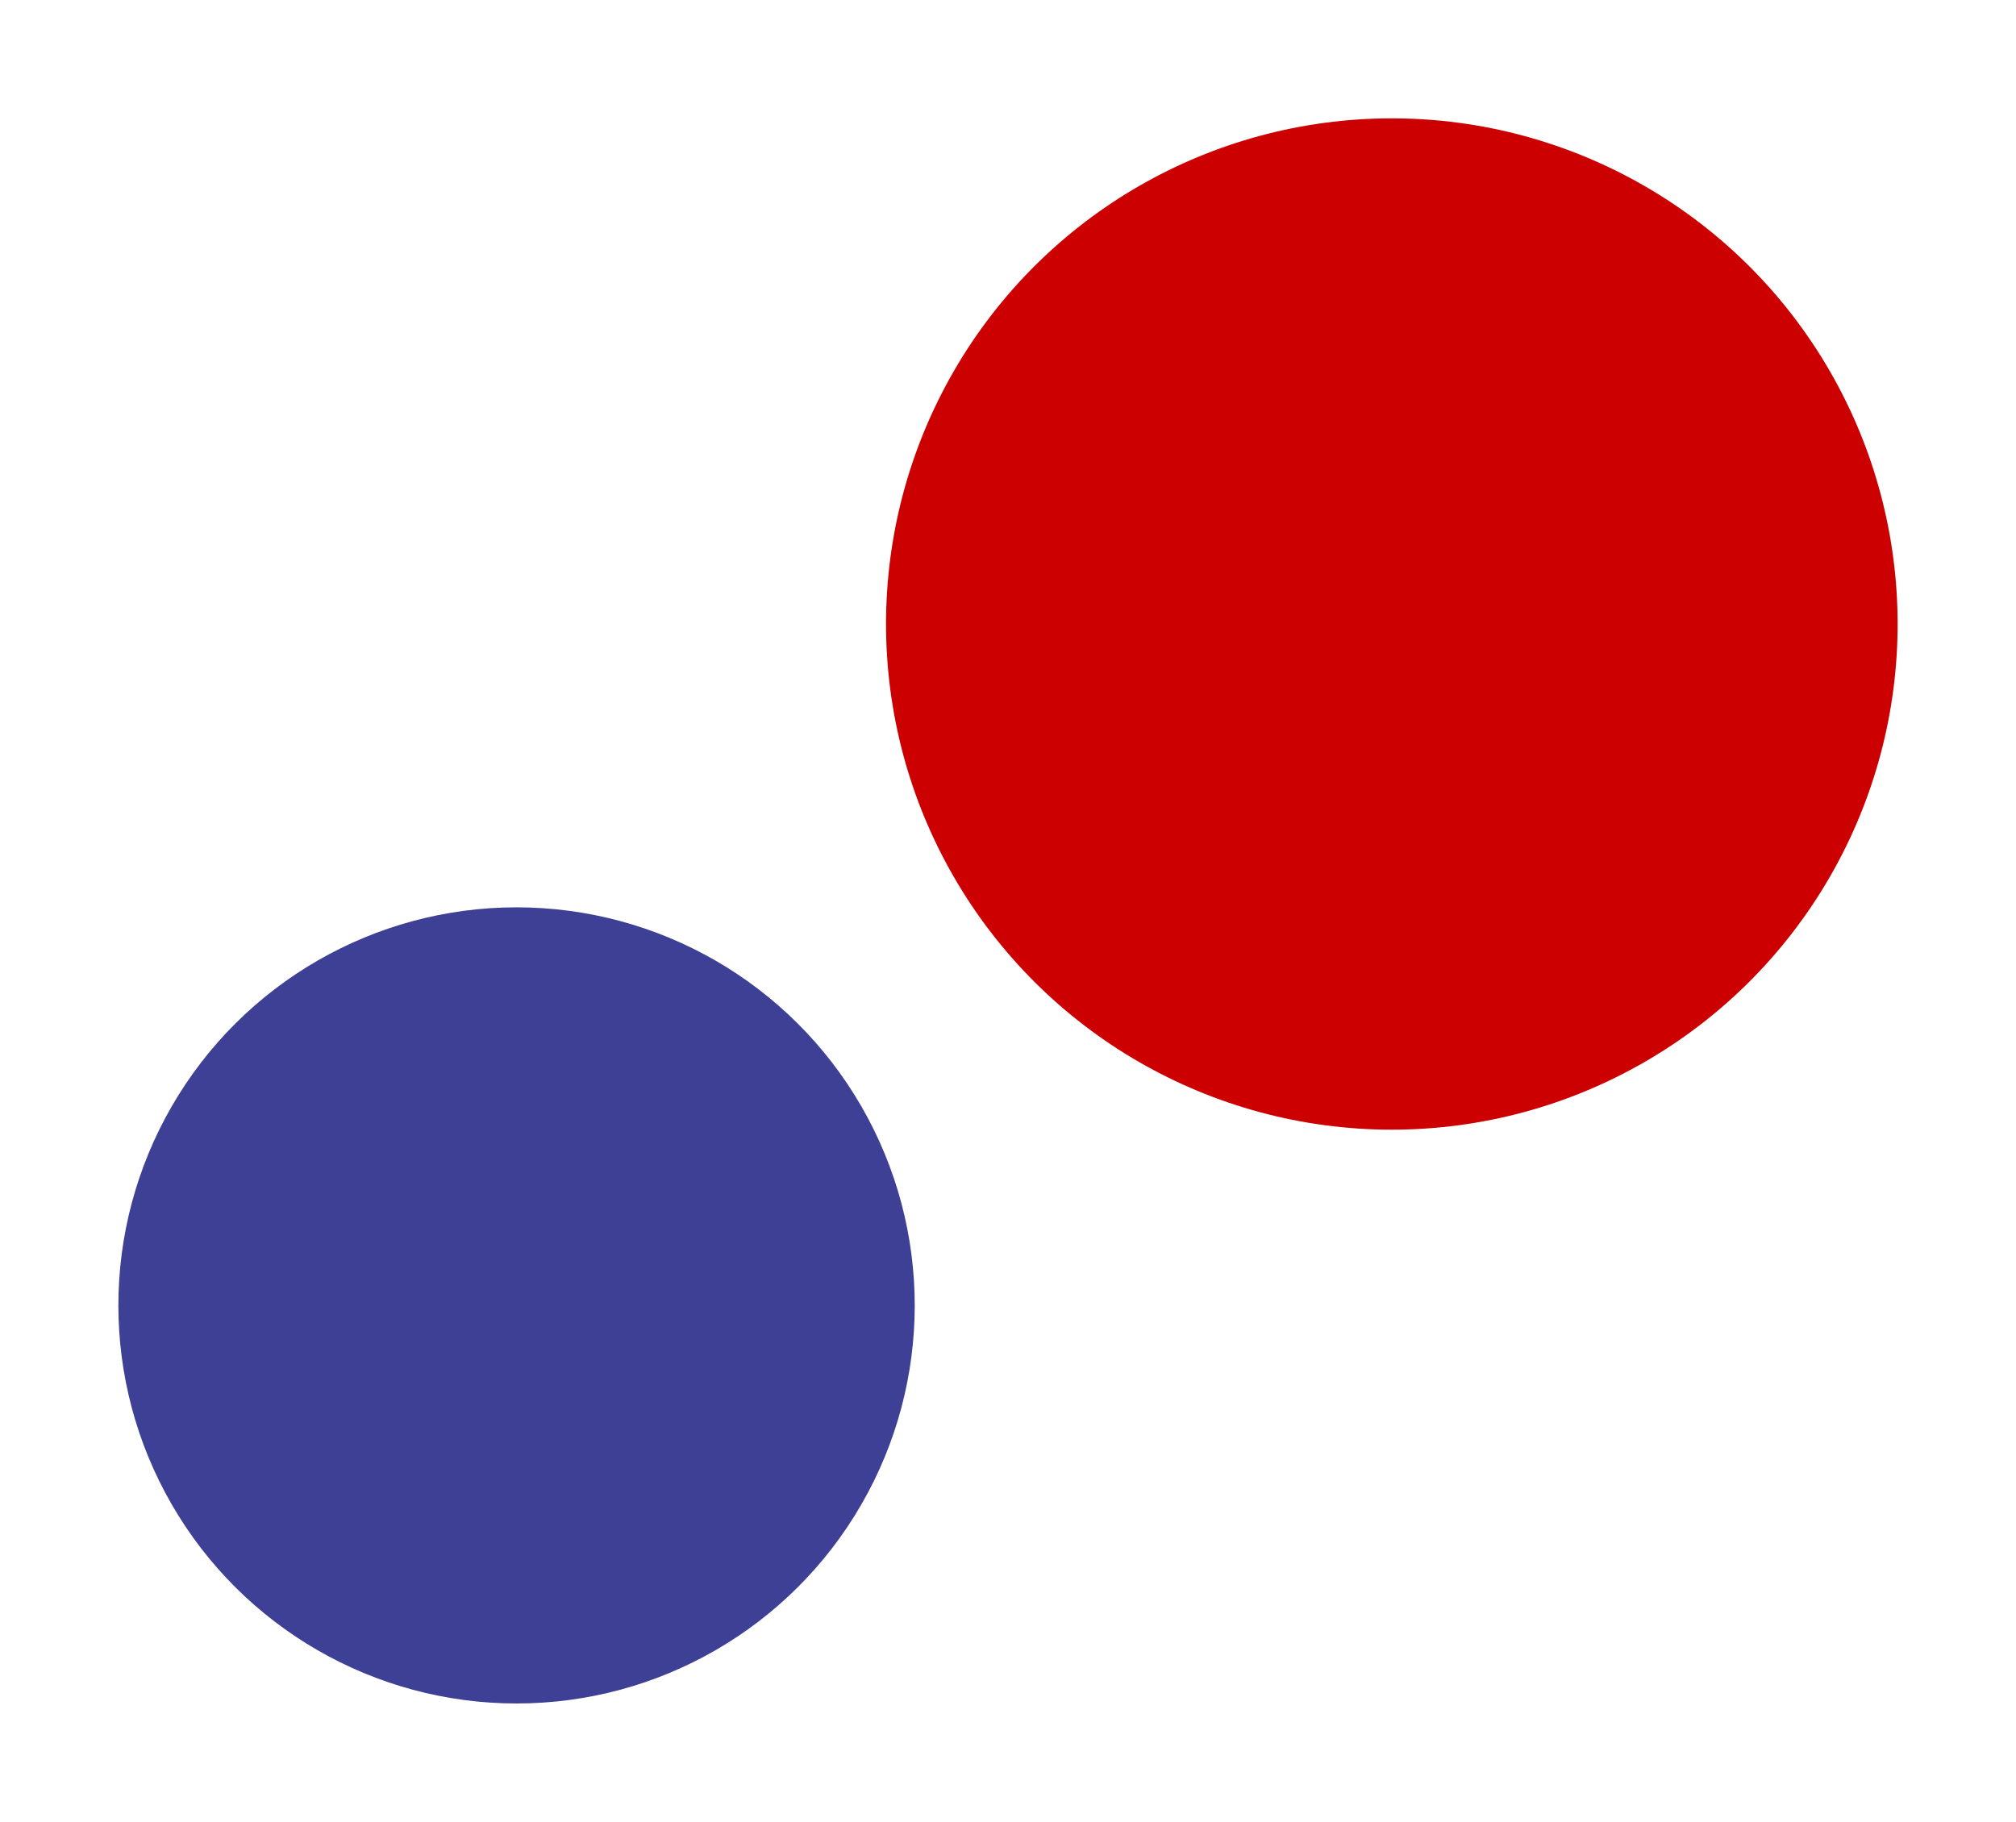
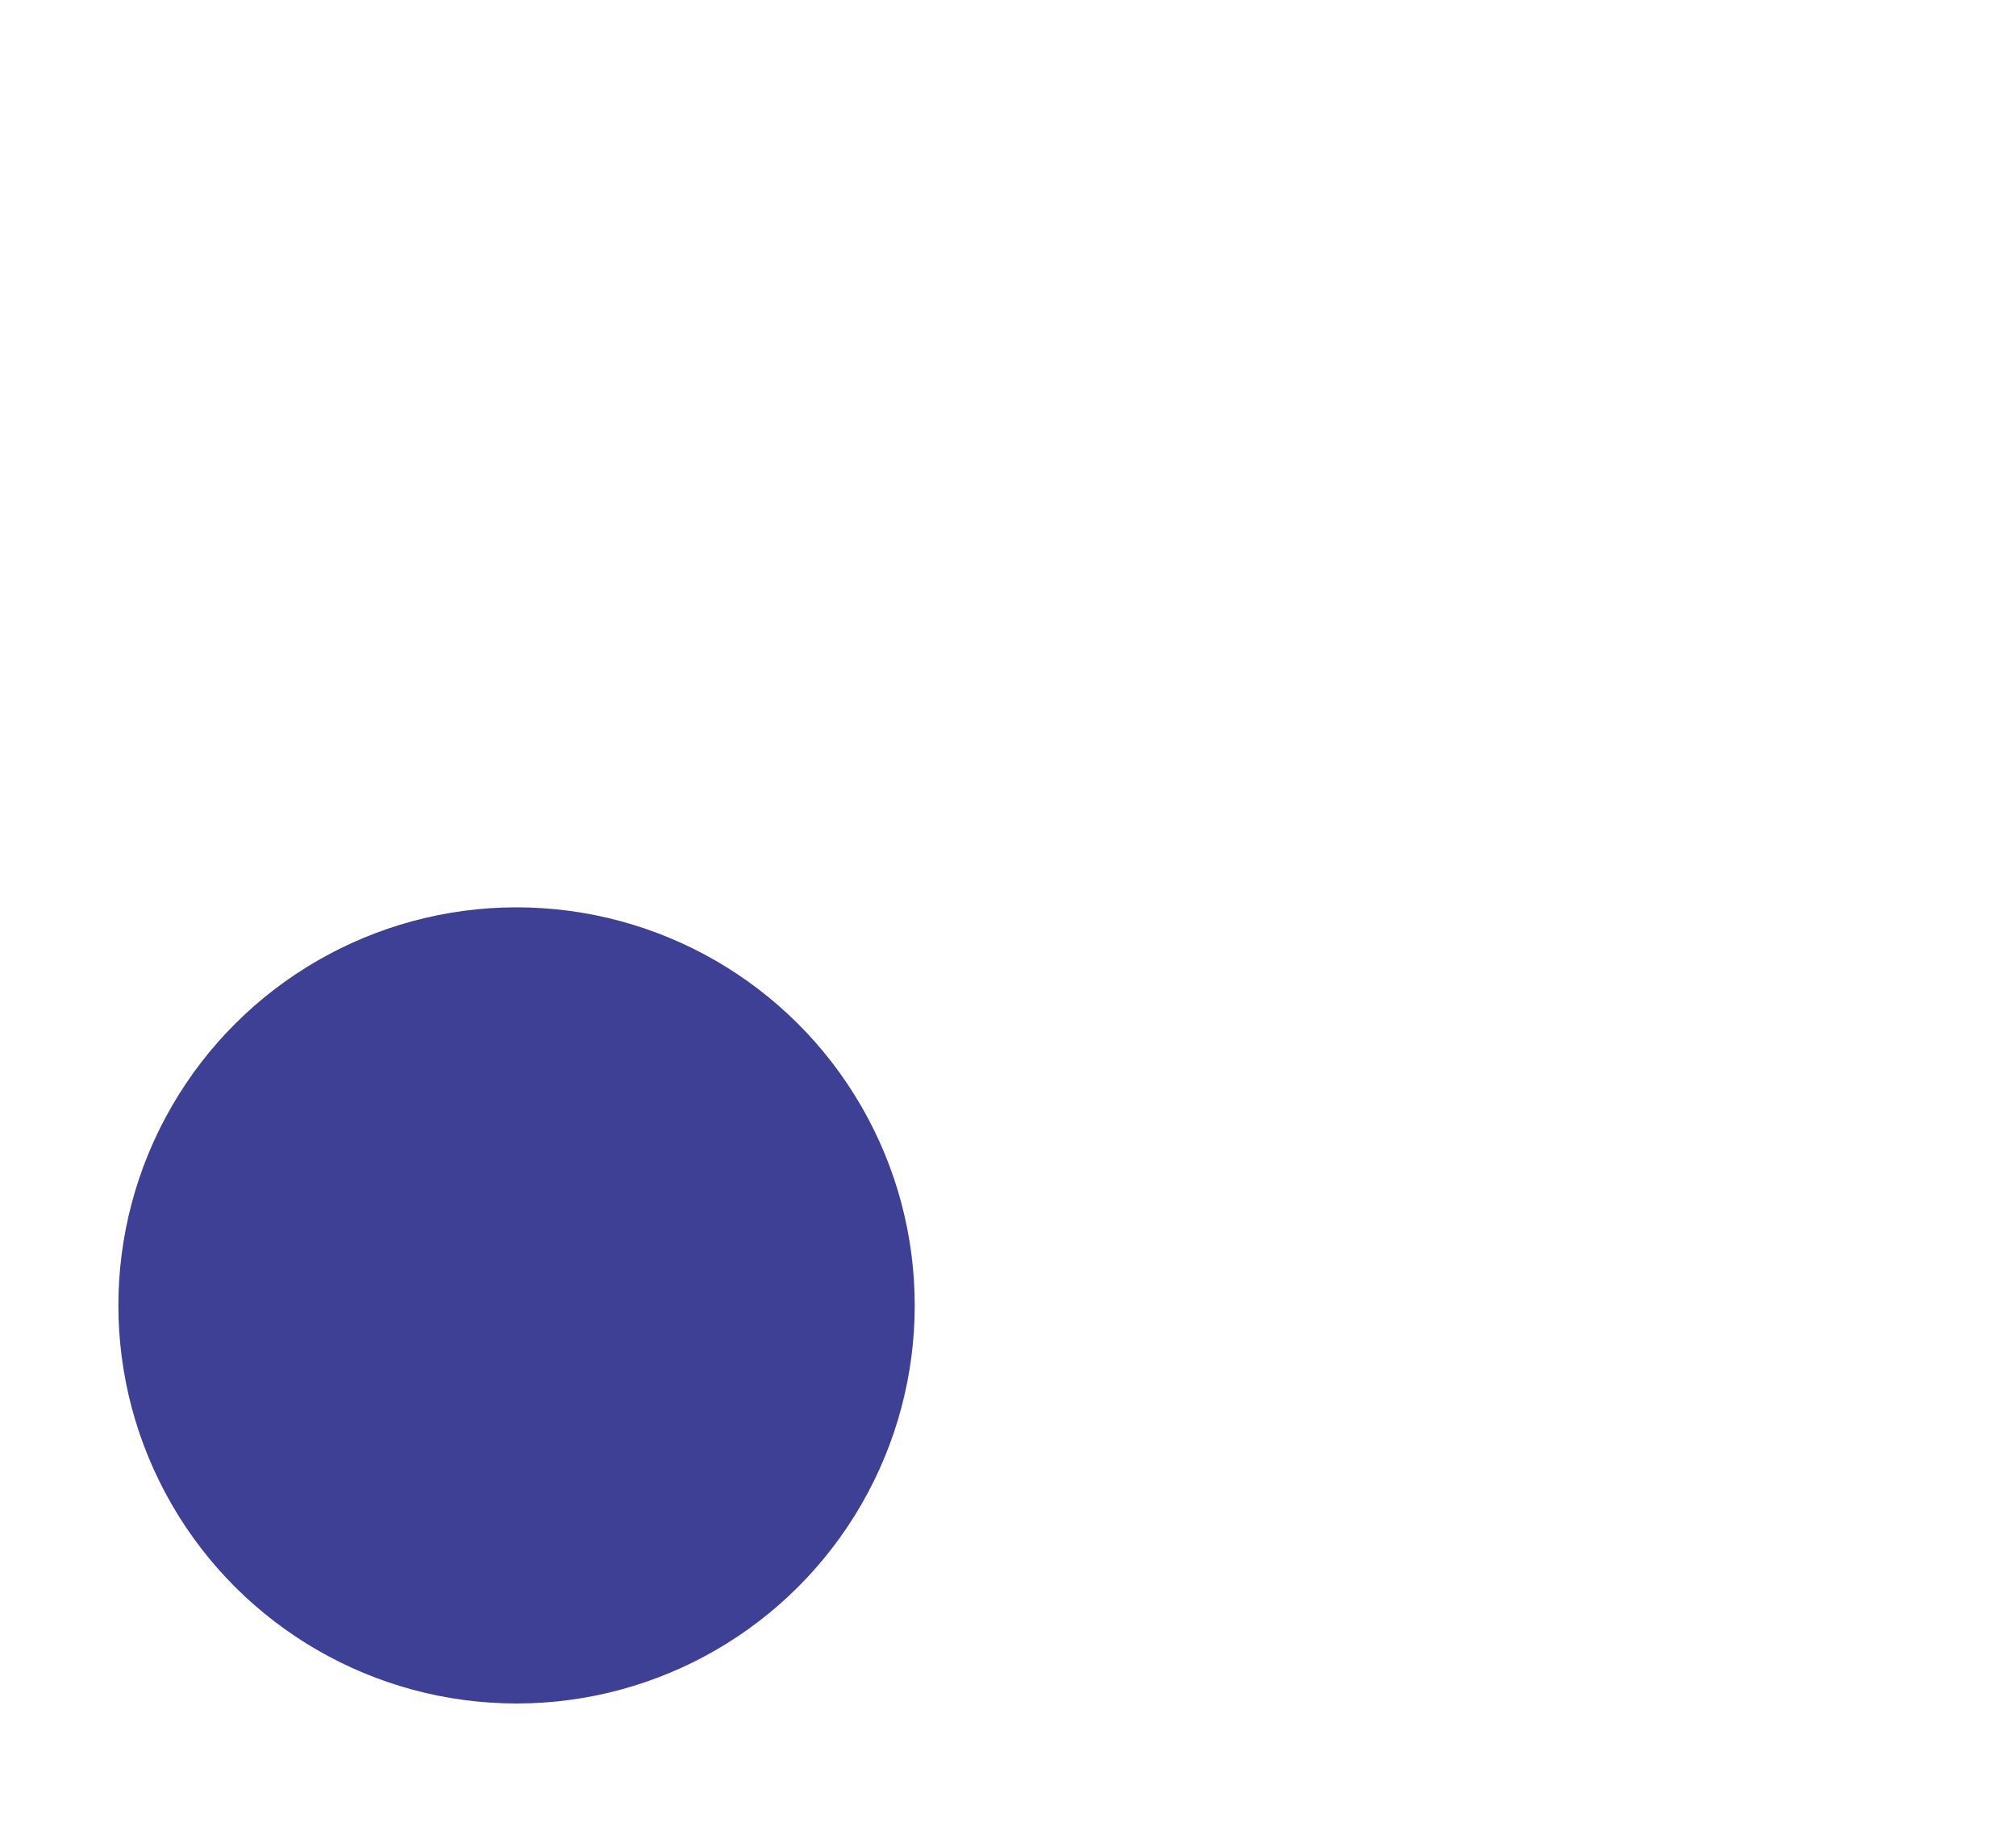
<svg xmlns="http://www.w3.org/2000/svg" width="281" height="254" viewBox="0 0 281 254" fill="none">
  <g filter="url(#filter0_d_5655_273)">
    <circle cx="72" cy="169" r="55.5" transform="rotate(90 72 169)" fill="#3E4095" />
  </g>
  <g filter="url(#filter1_d_5655_273)">
-     <circle cx="194" cy="74" r="70.5" transform="rotate(90 194 74)" fill="#CC0001" />
-   </g>
+     </g>
  <defs>
    <filter id="filter0_d_5655_273" x="0.5" y="110.5" width="143" height="143" filterUnits="userSpaceOnUse" color-interpolation-filters="sRGB">
      <feFlood flood-opacity="0" result="BackgroundImageFix" />
      <feColorMatrix in="SourceAlpha" type="matrix" values="0 0 0 0 0 0 0 0 0 0 0 0 0 0 0 0 0 0 127 0" result="hardAlpha" />
      <feOffset dy="13" />
      <feGaussianBlur stdDeviation="8" />
      <feComposite in2="hardAlpha" operator="out" />
      <feColorMatrix type="matrix" values="0 0 0 0 0 0 0 0 0 0 0 0 0 0 0 0 0 0 0.25 0" />
      <feBlend mode="normal" in2="BackgroundImageFix" result="effect1_dropShadow_5655_273" />
      <feBlend mode="normal" in="SourceGraphic" in2="effect1_dropShadow_5655_273" result="shape" />
    </filter>
    <filter id="filter1_d_5655_273" x="107.5" y="0.5" width="173" height="173" filterUnits="userSpaceOnUse" color-interpolation-filters="sRGB">
      <feFlood flood-opacity="0" result="BackgroundImageFix" />
      <feColorMatrix in="SourceAlpha" type="matrix" values="0 0 0 0 0 0 0 0 0 0 0 0 0 0 0 0 0 0 127 0" result="hardAlpha" />
      <feOffset dy="13" />
      <feGaussianBlur stdDeviation="8" />
      <feComposite in2="hardAlpha" operator="out" />
      <feColorMatrix type="matrix" values="0 0 0 0 0 0 0 0 0 0 0 0 0 0 0 0 0 0 0.25 0" />
      <feBlend mode="normal" in2="BackgroundImageFix" result="effect1_dropShadow_5655_273" />
      <feBlend mode="normal" in="SourceGraphic" in2="effect1_dropShadow_5655_273" result="shape" />
    </filter>
  </defs>
</svg>